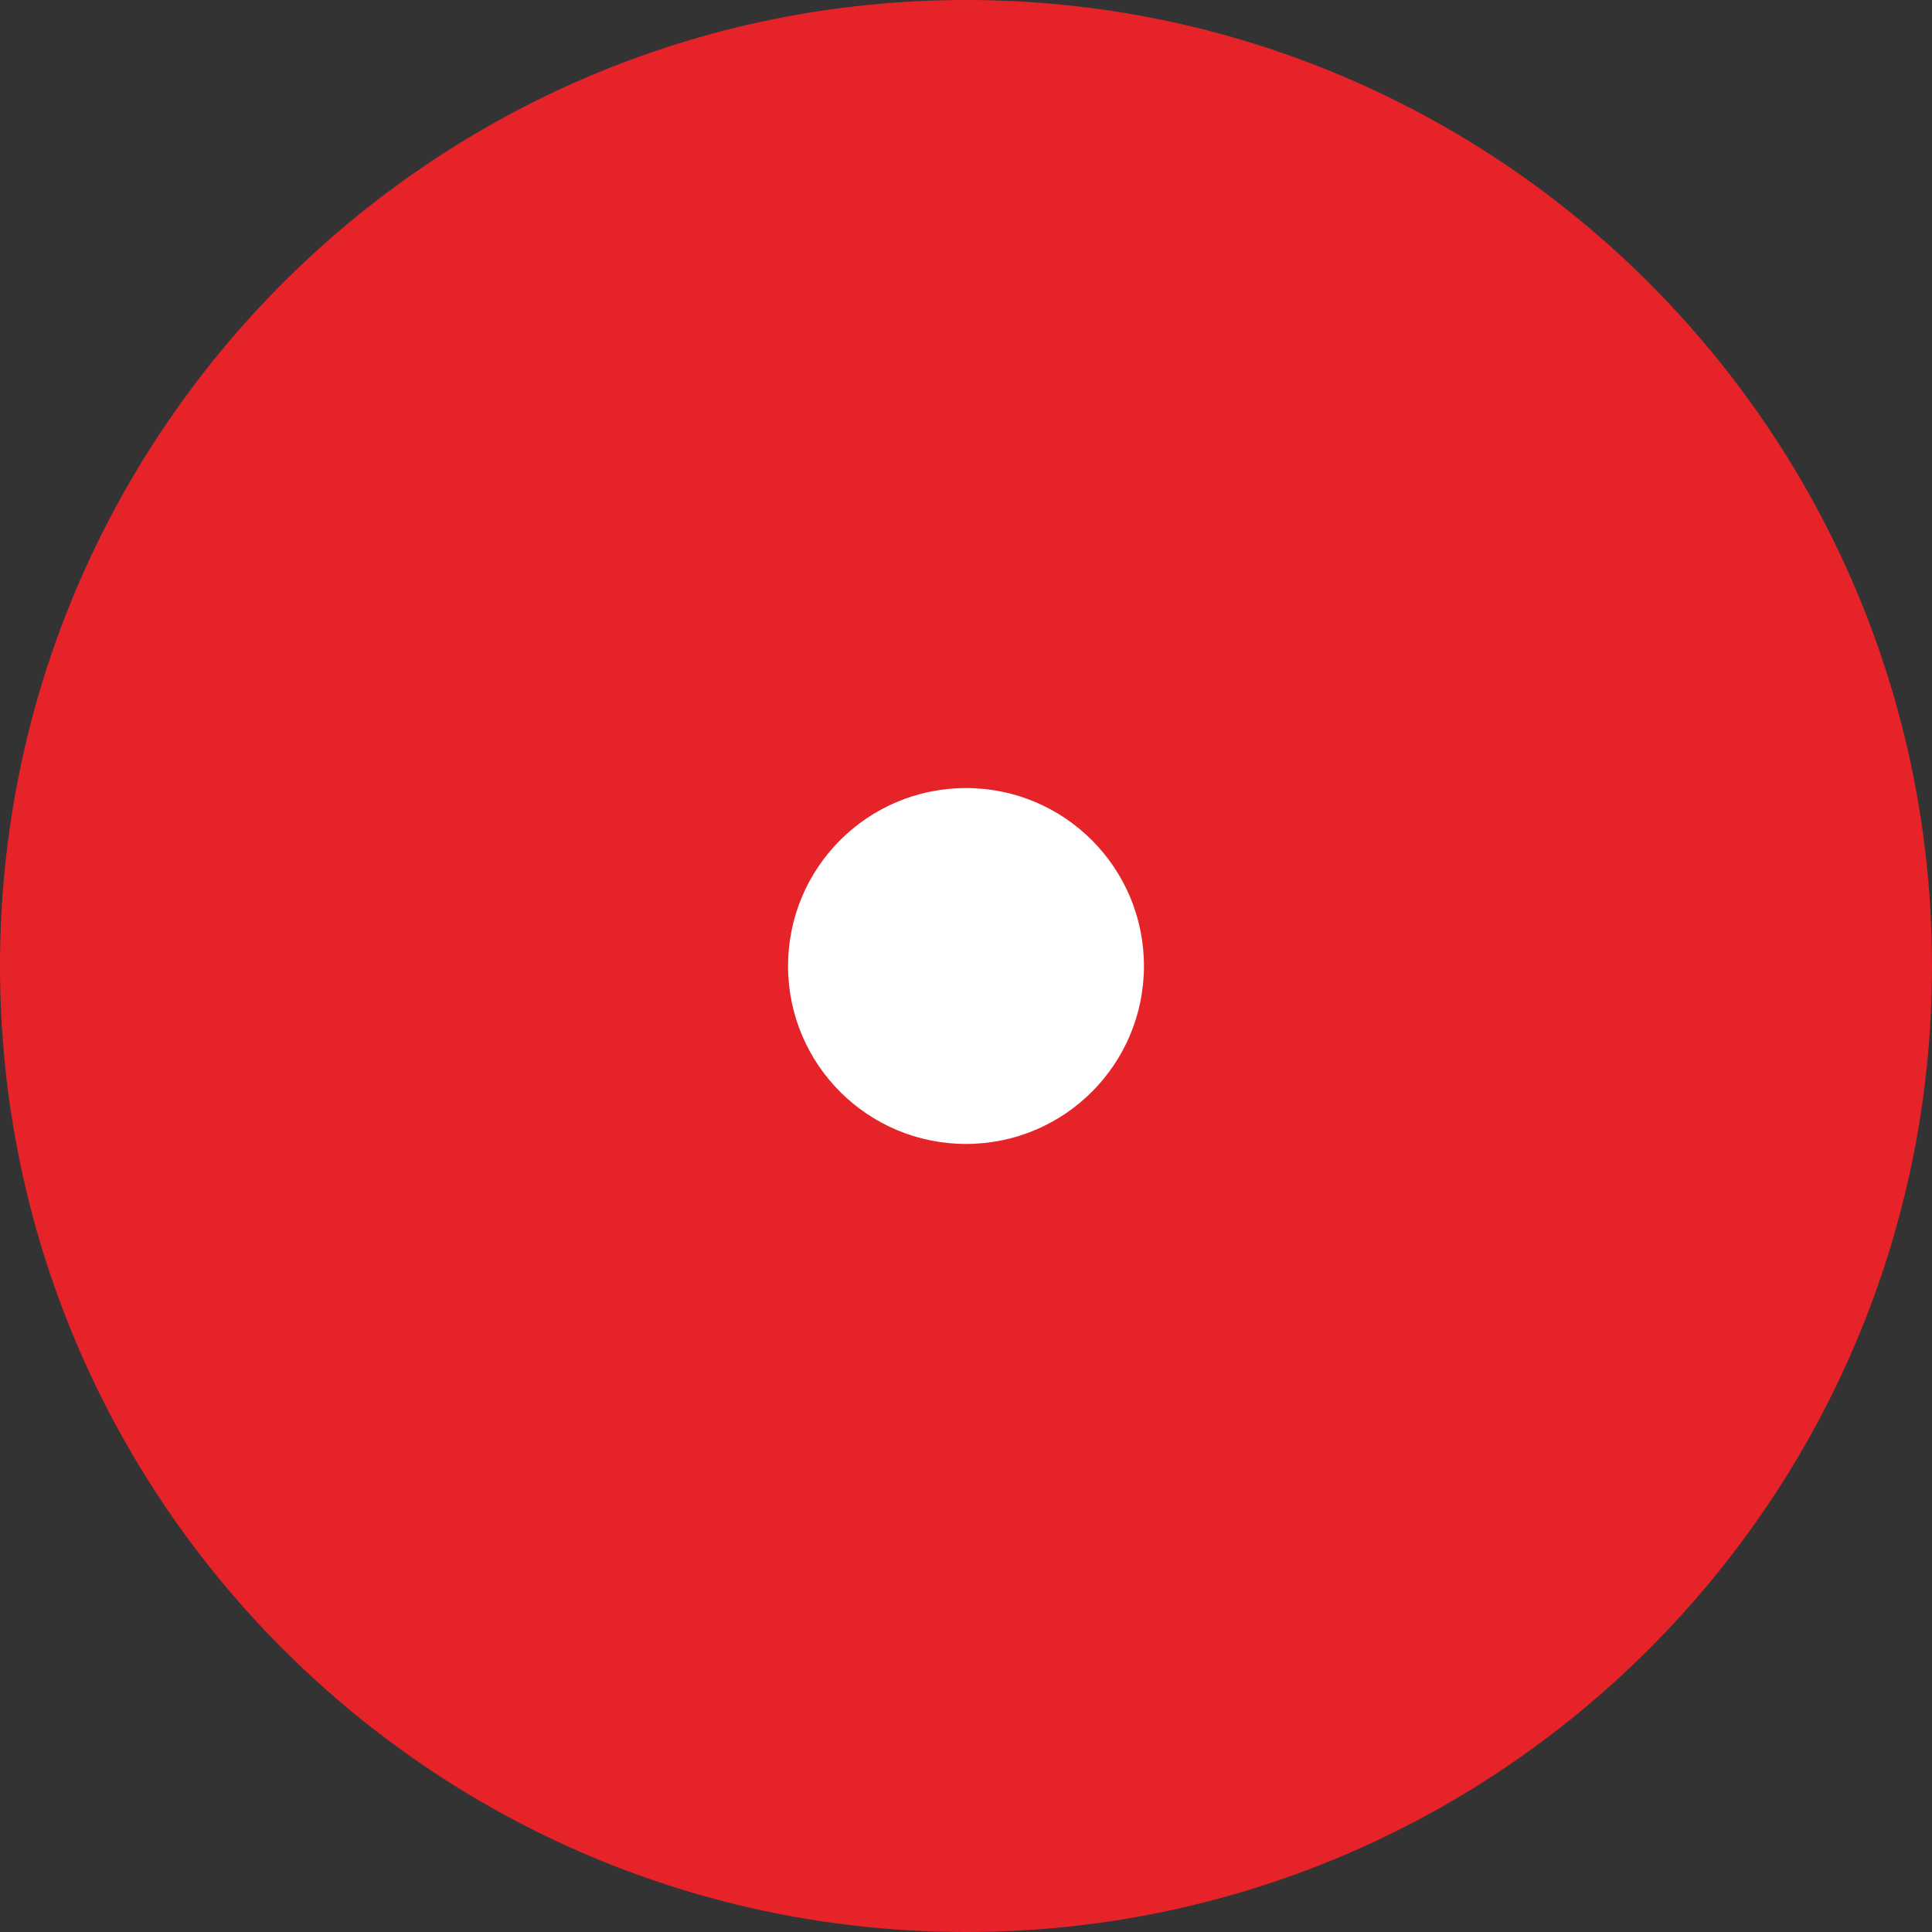
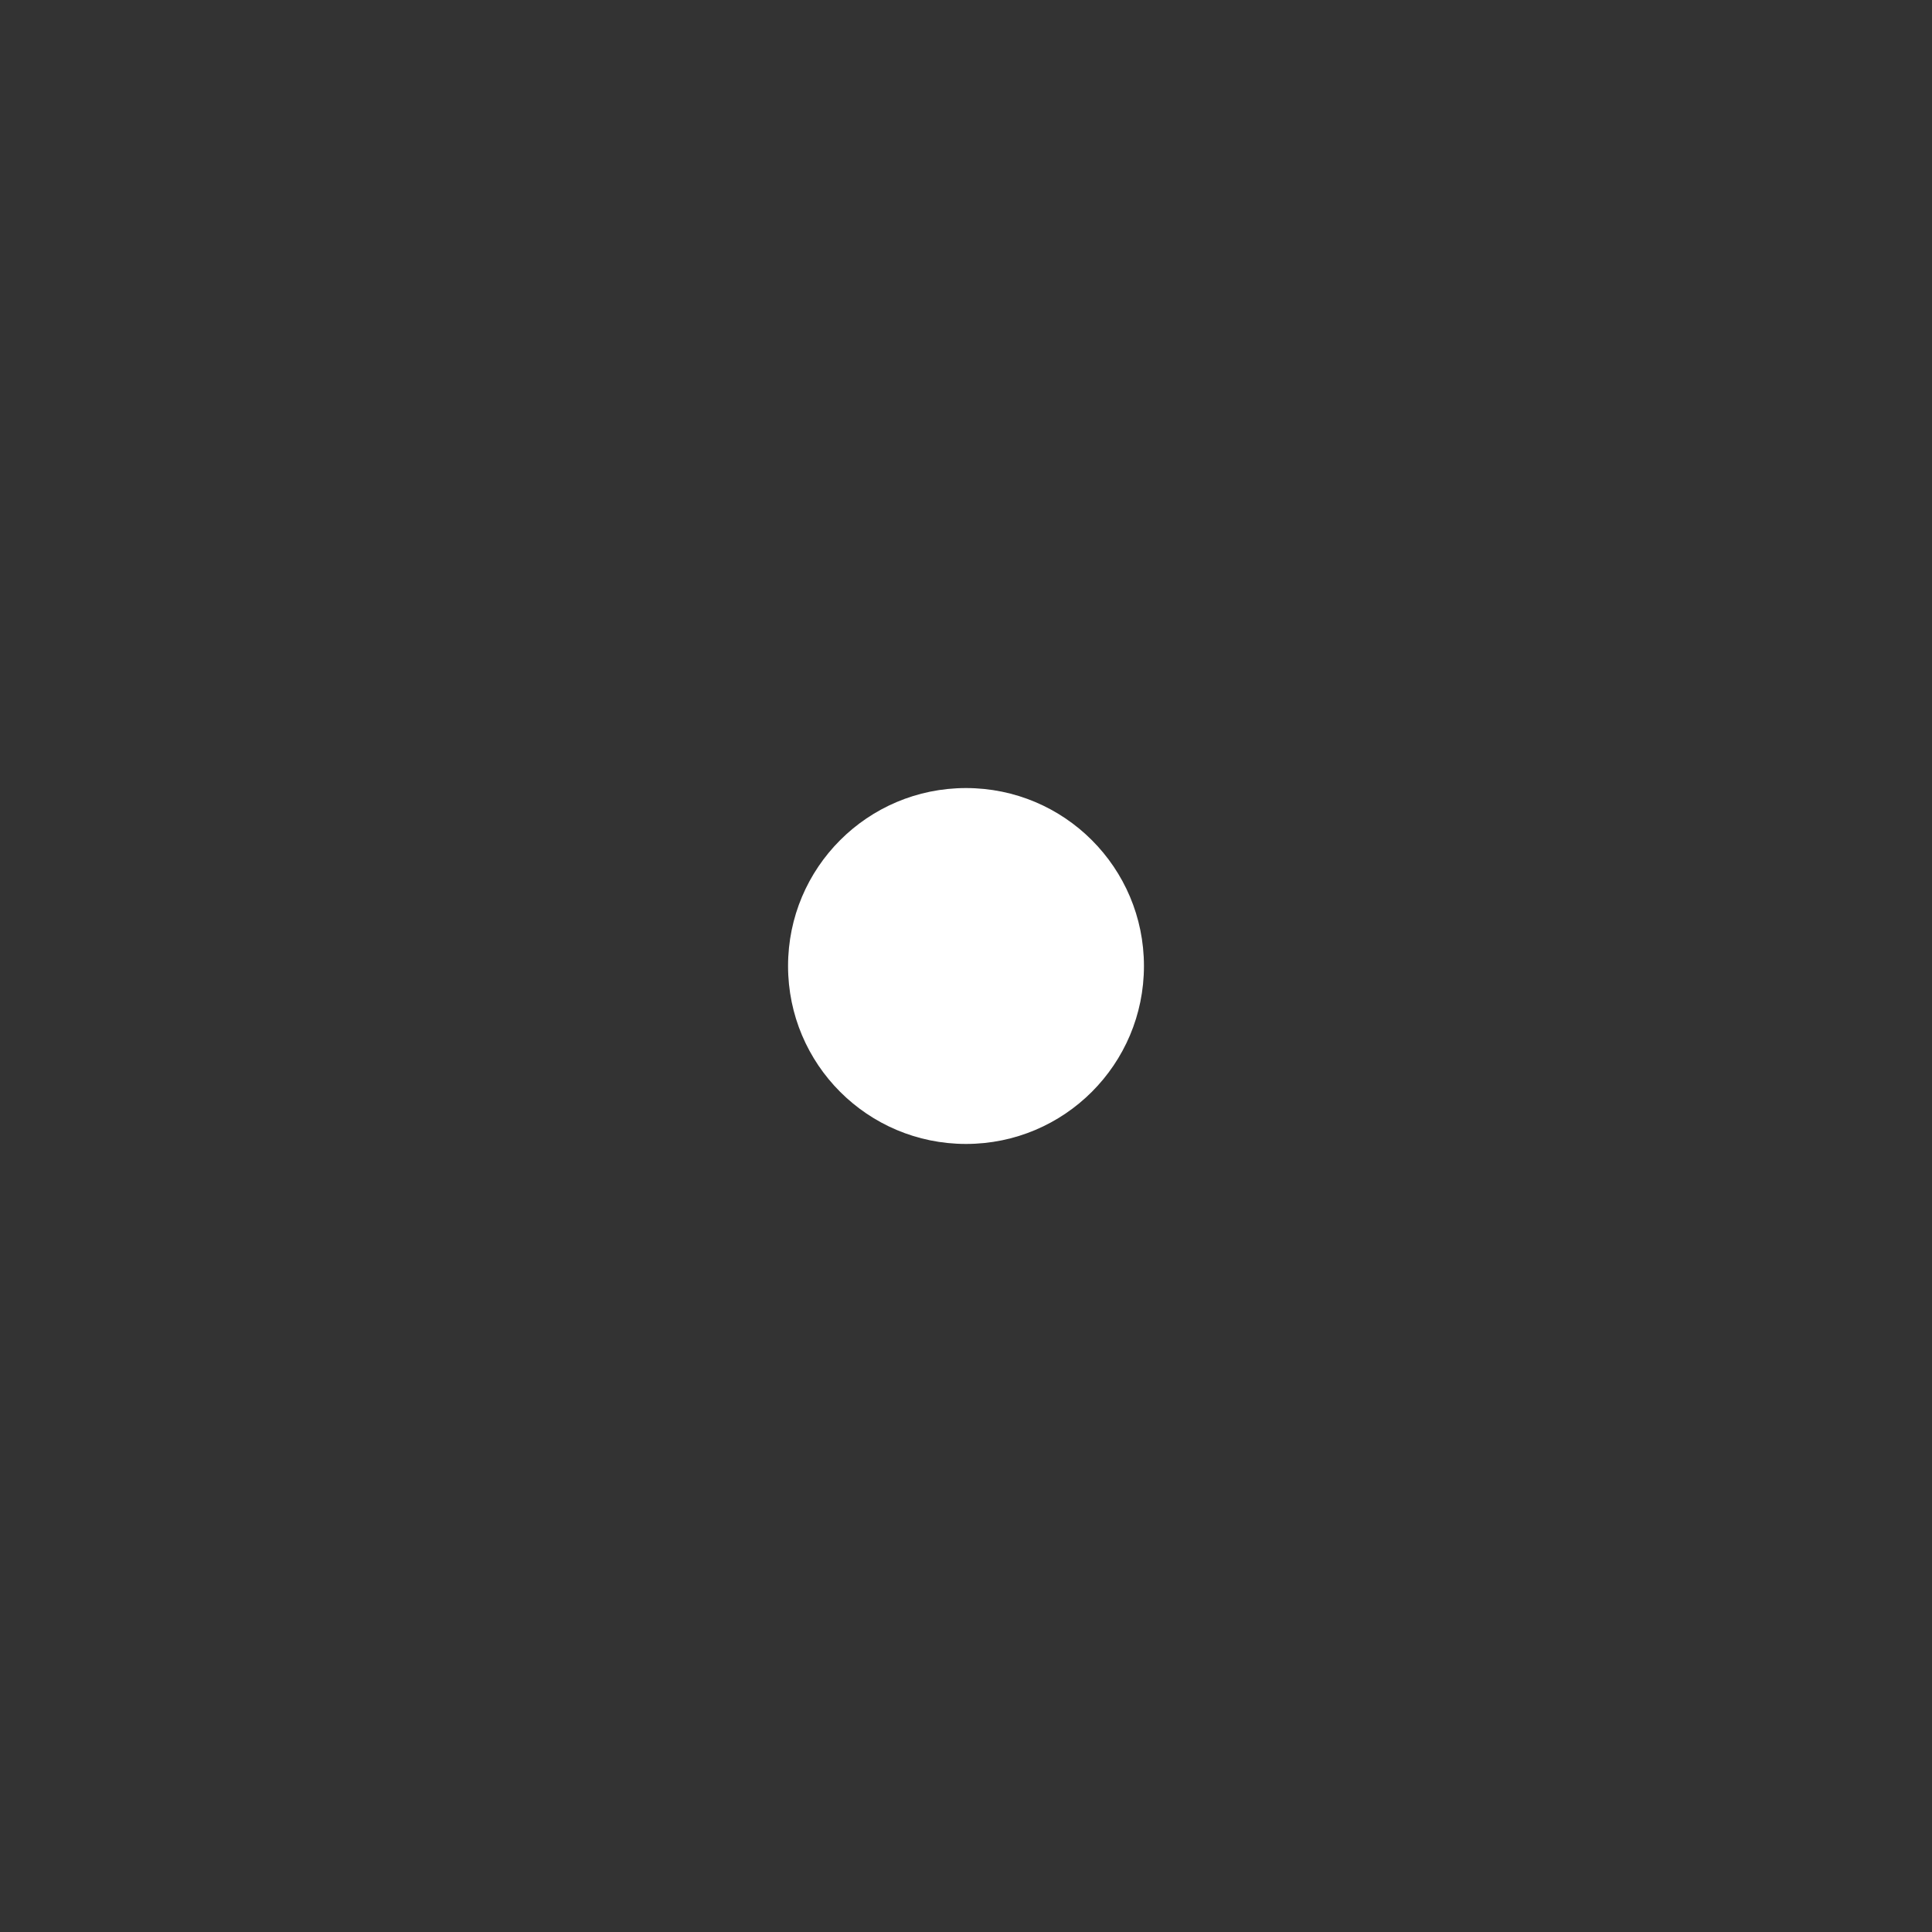
<svg xmlns="http://www.w3.org/2000/svg" version="1.1" id="Calque_1" x="0px" y="0px" width="19px" height="19px" viewBox="128.5 45 19 19" enable-background="new 128.5 45 19 19" xml:space="preserve">
  <rect x="128.5" y="45" width="19" height="19" fill="#333333" stroke="none" />
-   <path fill-rule="evenodd" clip-rule="evenodd" fill="#E62329" d="M128.5,54.5c0-5.247,4.253-9.5,9.5-9.5c5.246,0,9.5,4.253,9.5,9.5  S143.246,64,138,64C132.753,64,128.5,59.747,128.5,54.5z" />
  <path fill-rule="evenodd" clip-rule="evenodd" fill="#FFFFFF" d="M136.25,54.5c0-0.967,0.783-1.75,1.75-1.75s1.75,0.783,1.75,1.75  s-0.783,1.75-1.75,1.75S136.25,55.467,136.25,54.5z" />
</svg>